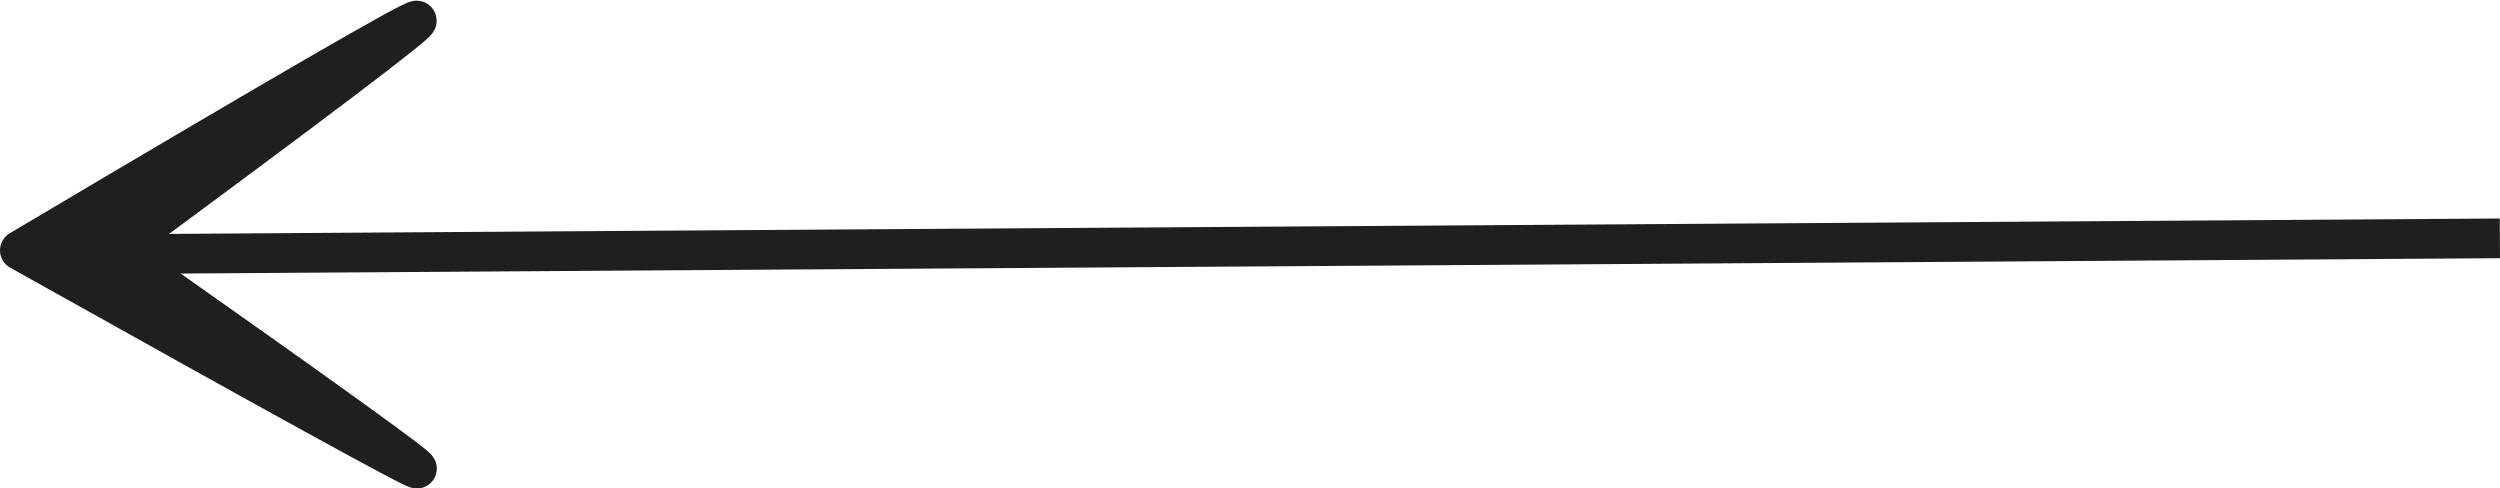
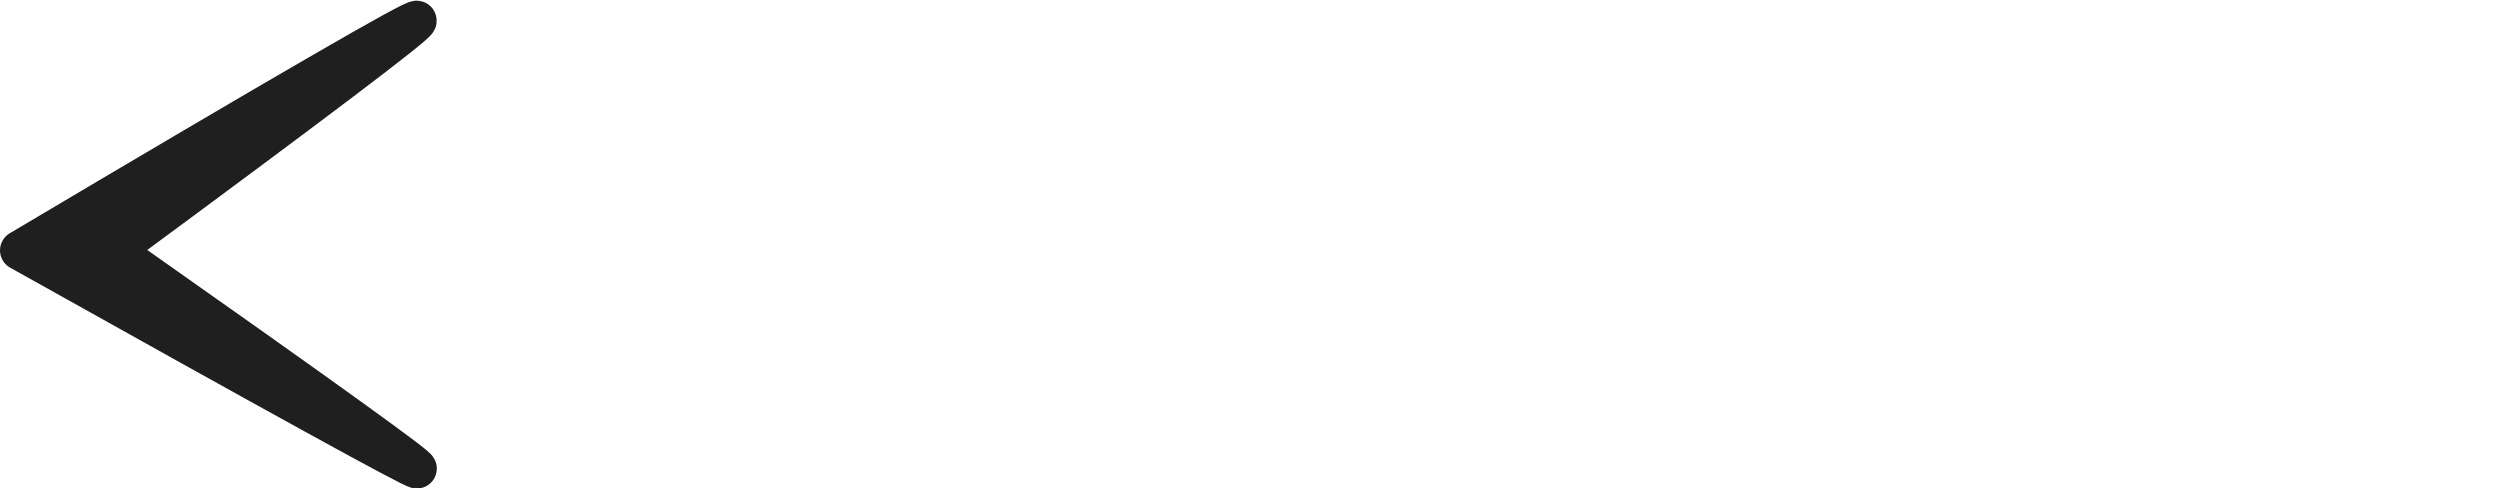
<svg xmlns="http://www.w3.org/2000/svg" width="62.972px" height="12.304px" viewBox="0 0 62.972 12.304" version="1.1">
  <title>arrow copy</title>
  <g id="final" stroke="none" stroke-width="1" fill="none" fill-rule="evenodd">
    <g id="homepage-gr" transform="translate(-730.5, -10837.195)" stroke="#1F1F1F">
      <g id="Group-42" transform="translate(2, 10329.712)">
        <g id="Group-5" transform="translate(486, 170)">
          <g id="Group-30" transform="translate(243, 338)">
            <g id="arrow-copy" transform="translate(30.984, 5.644) scale(-1, 1) translate(-30.984, -5.644) ">
-               <line x1="0" y1="5.886" x2="59.999" y2="5.49" id="Line-11" stroke-linecap="square" transform="translate(29.999, 5.688) scale(-1, 1) translate(-29.999, -5.688) " />
              <path d="M57.111,0.642 C53.155,7.309 51.227,10.642 51.326,10.642 C51.426,10.642 53.354,8.094 57.111,2.997 C60.777,8.208 62.61,10.756 62.61,10.642 C62.61,10.528 60.777,7.195 57.111,0.642 Z" id="Path-3" fill="#1F1F1F" fill-rule="nonzero" stroke-linejoin="round" transform="translate(56.966, 5.644) rotate(-270) translate(-56.966, -5.644) " />
            </g>
          </g>
        </g>
      </g>
    </g>
  </g>
</svg>